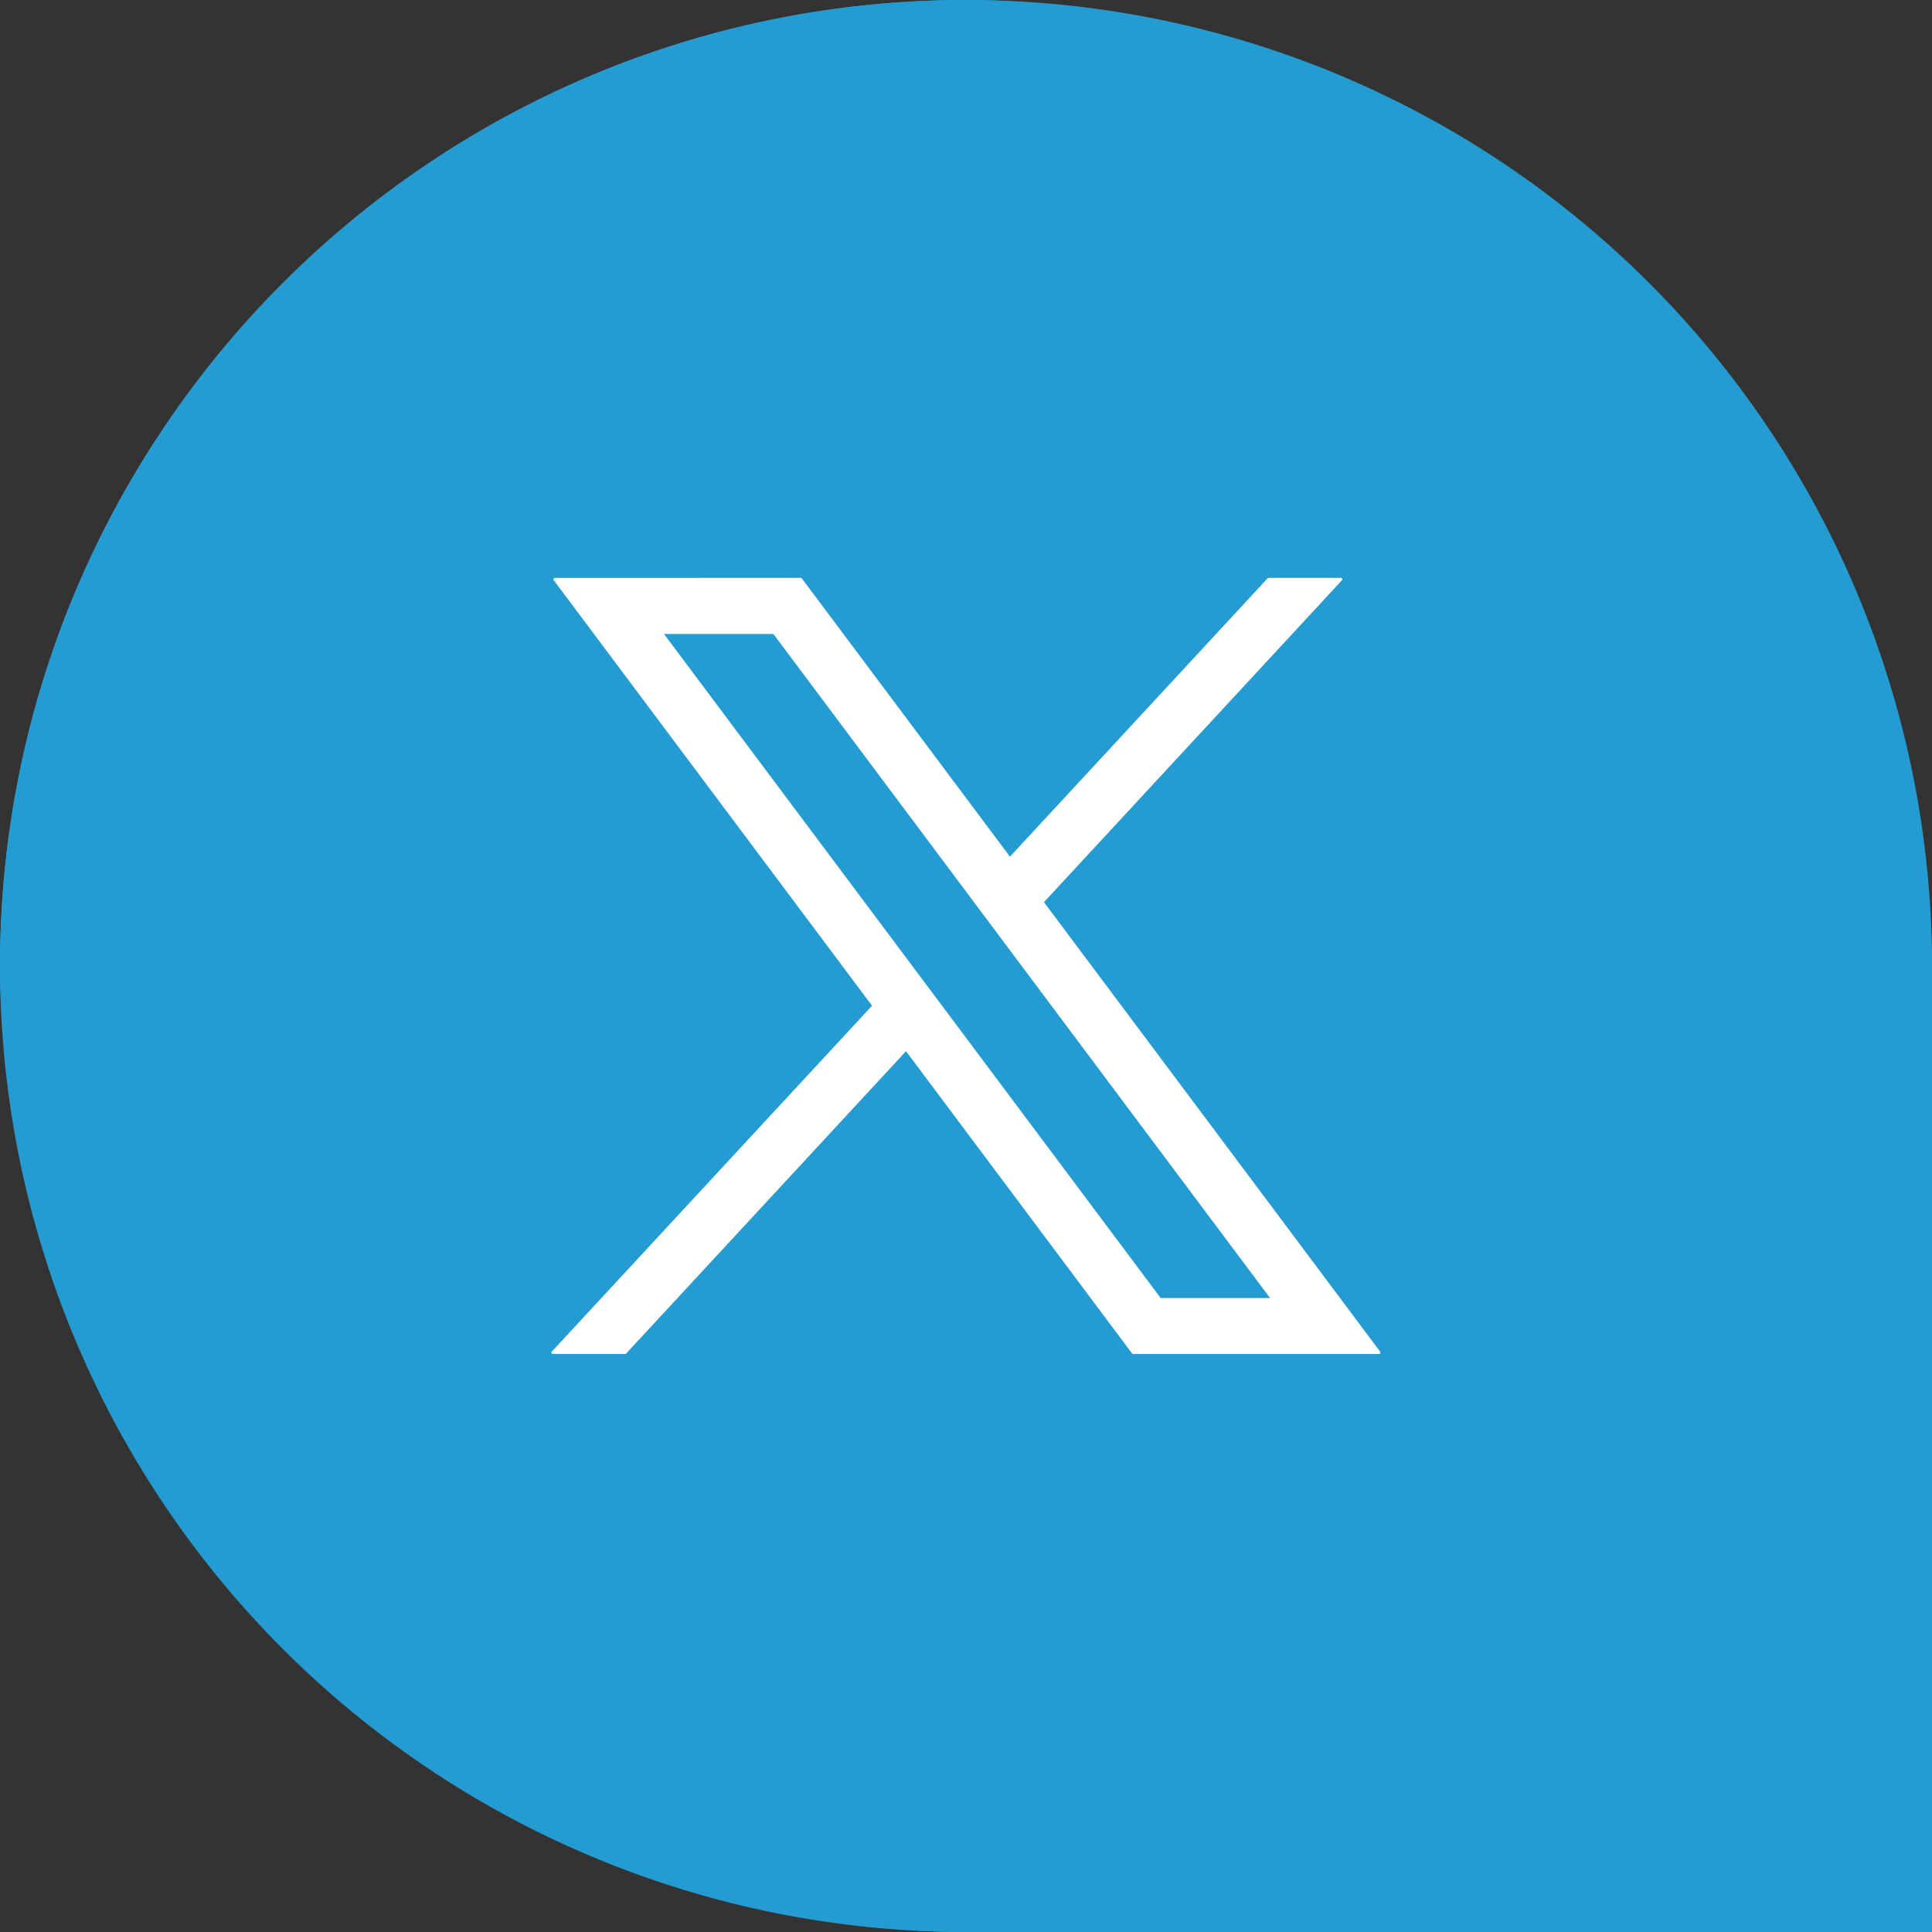
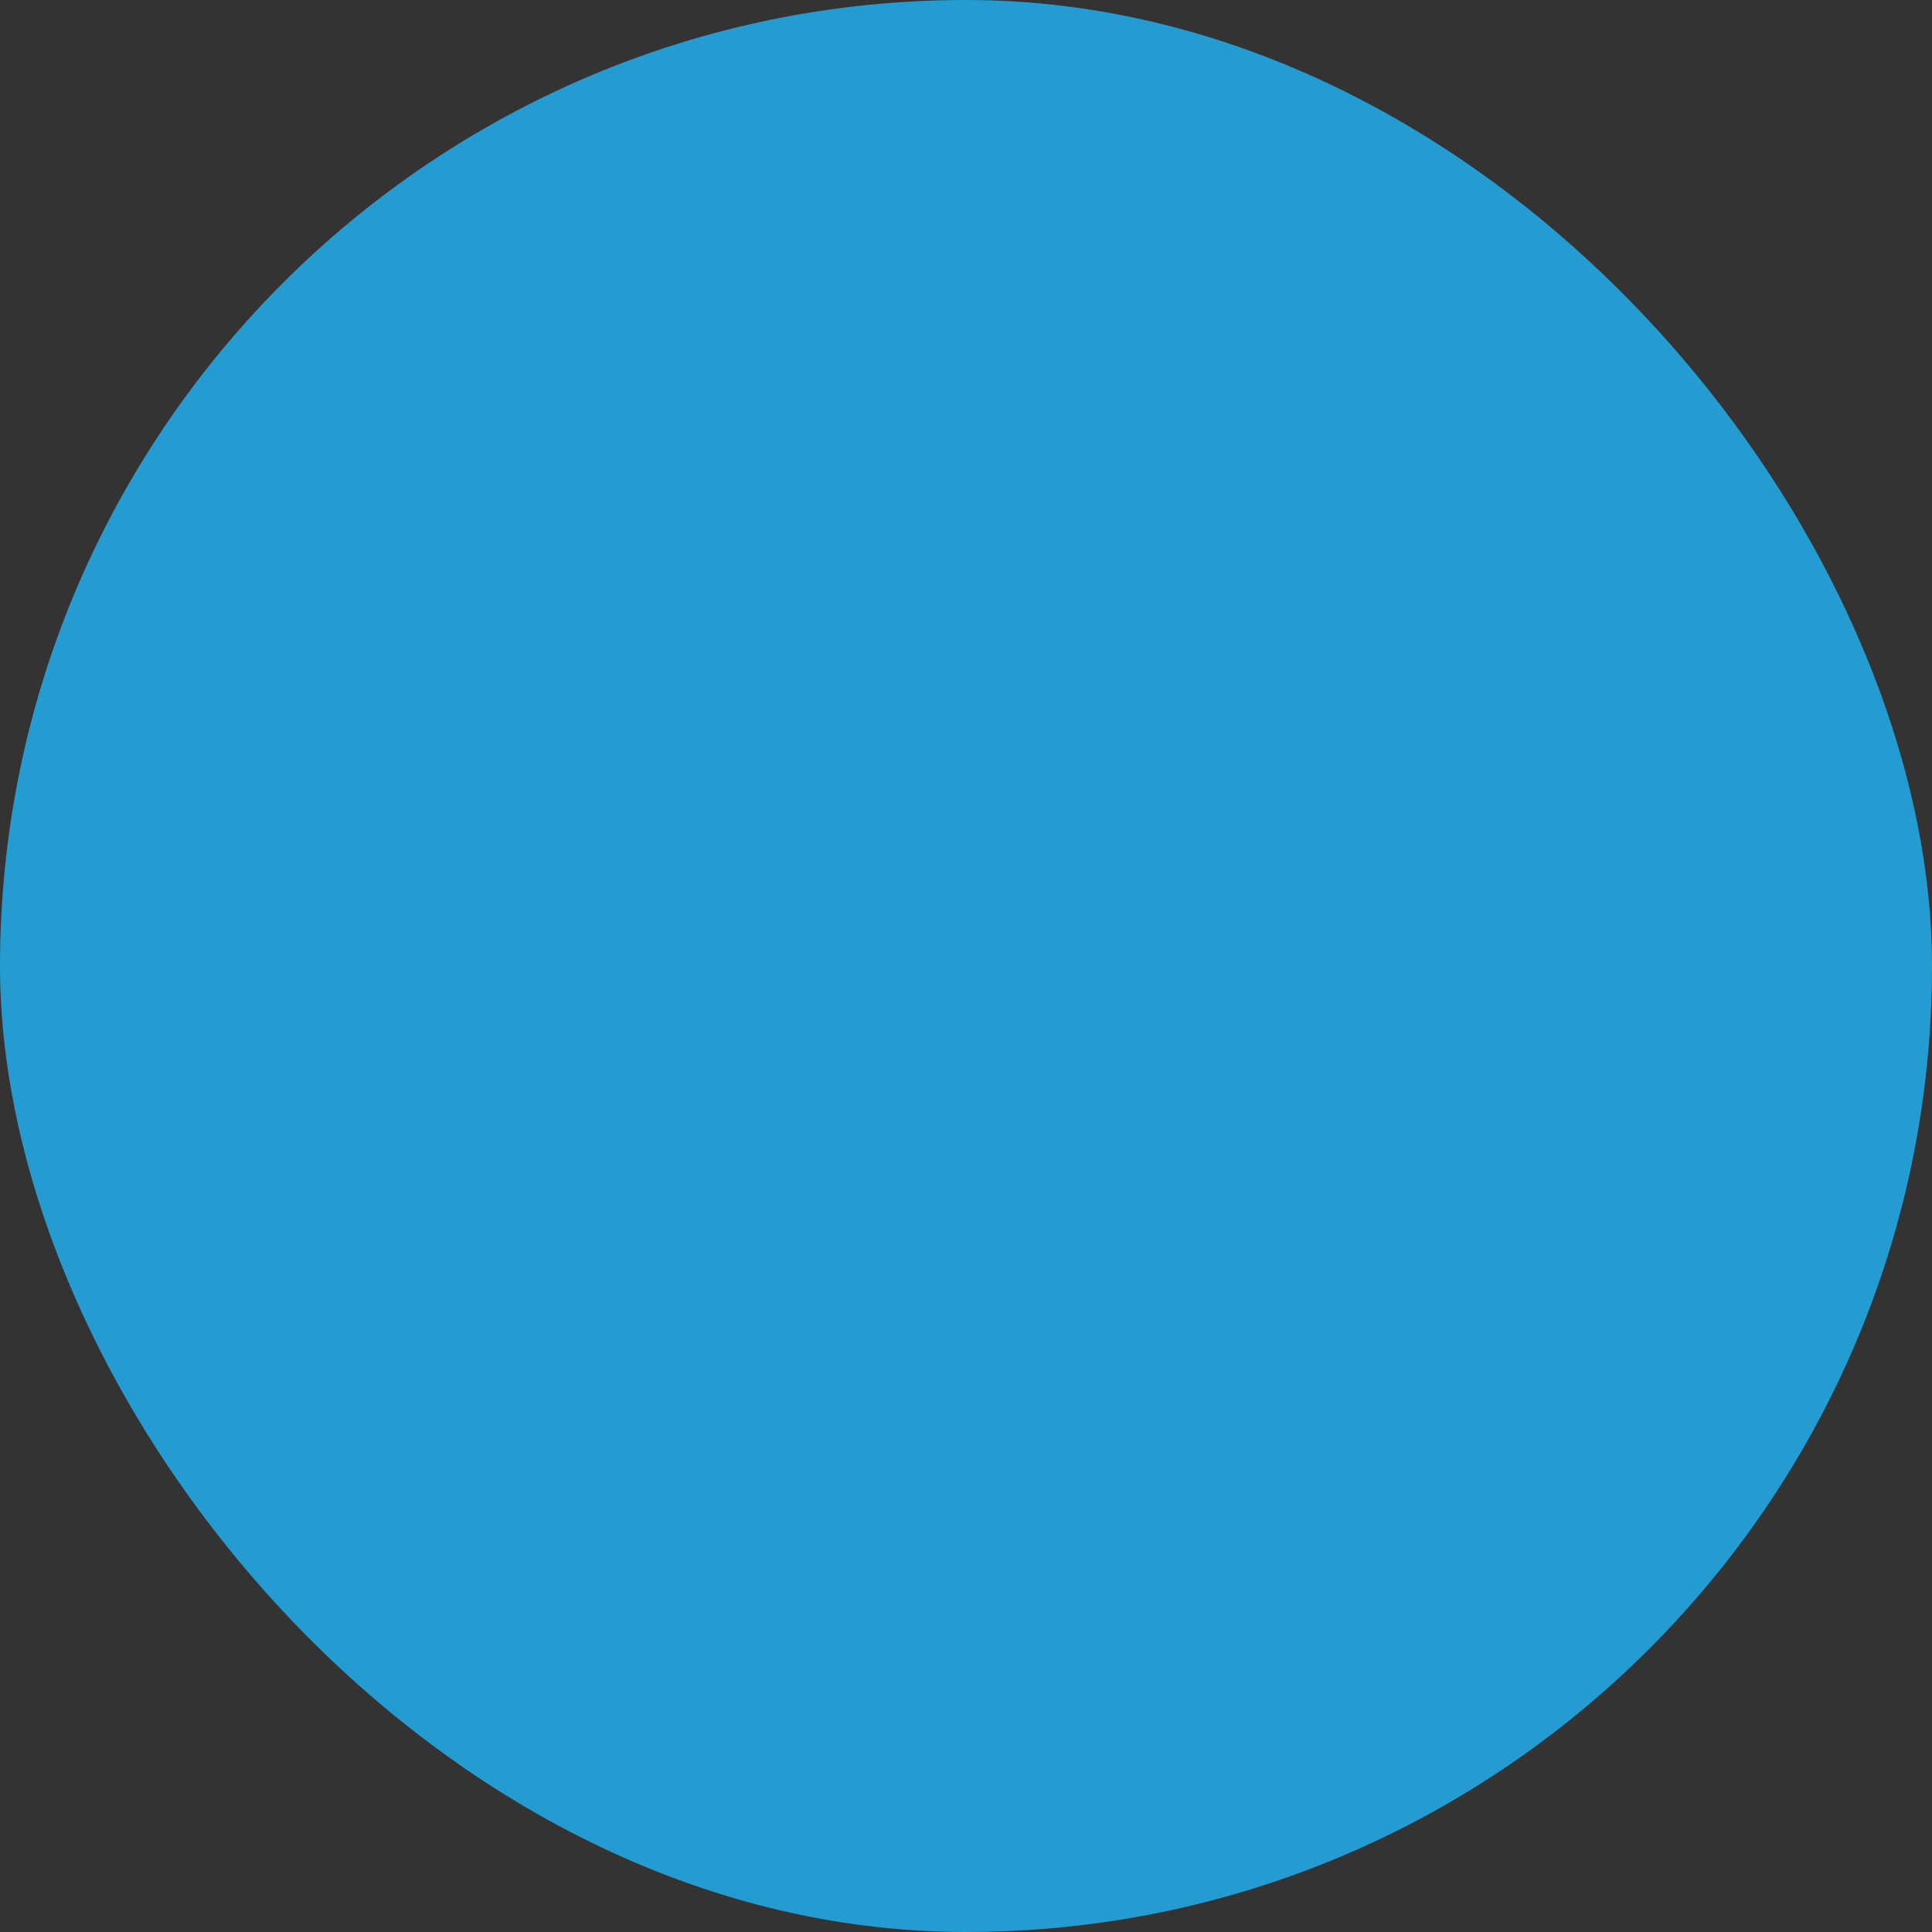
<svg xmlns="http://www.w3.org/2000/svg" id="TwitterX_White" data-name="TwitterX White" width="68" height="68" viewBox="0 0 68 68">
  <rect x="0" y="0" width="68" height="68" fill="#333333" stroke="none" />
-   <path id="Rectangle_378" data-name="Rectangle 378" d="M34,0h0A34,34,0,0,1,68,34V68a0,0,0,0,1,0,0H34A34,34,0,0,1,0,34v0A34,34,0,0,1,34,0Z" fill="#249cd2" />
  <rect id="Rectangle_380" data-name="Rectangle 380" width="68" height="68" rx="34" fill="#249cd2" />
  <g id="Twitter_X_-_White" data-name="Twitter X - White" transform="translate(19.459 20.391)">
    <g id="layer1" transform="translate(0 0)">
-       <path id="path1009" d="M484.011,356.79,495.239,371.8l-11.3,12.206h2.543l9.892-10.687,7.992,10.687h8.654l-11.86-15.857,10.517-11.362h-2.543l-9.11,9.842-7.361-9.842Zm3.74,1.873h3.976l17.556,23.473h-3.975Z" transform="translate(-483.94 -356.79)" fill="#fff" stroke="#fff" stroke-linecap="round" stroke-linejoin="round" stroke-width="0.1" />
-     </g>
+       </g>
  </g>
</svg>